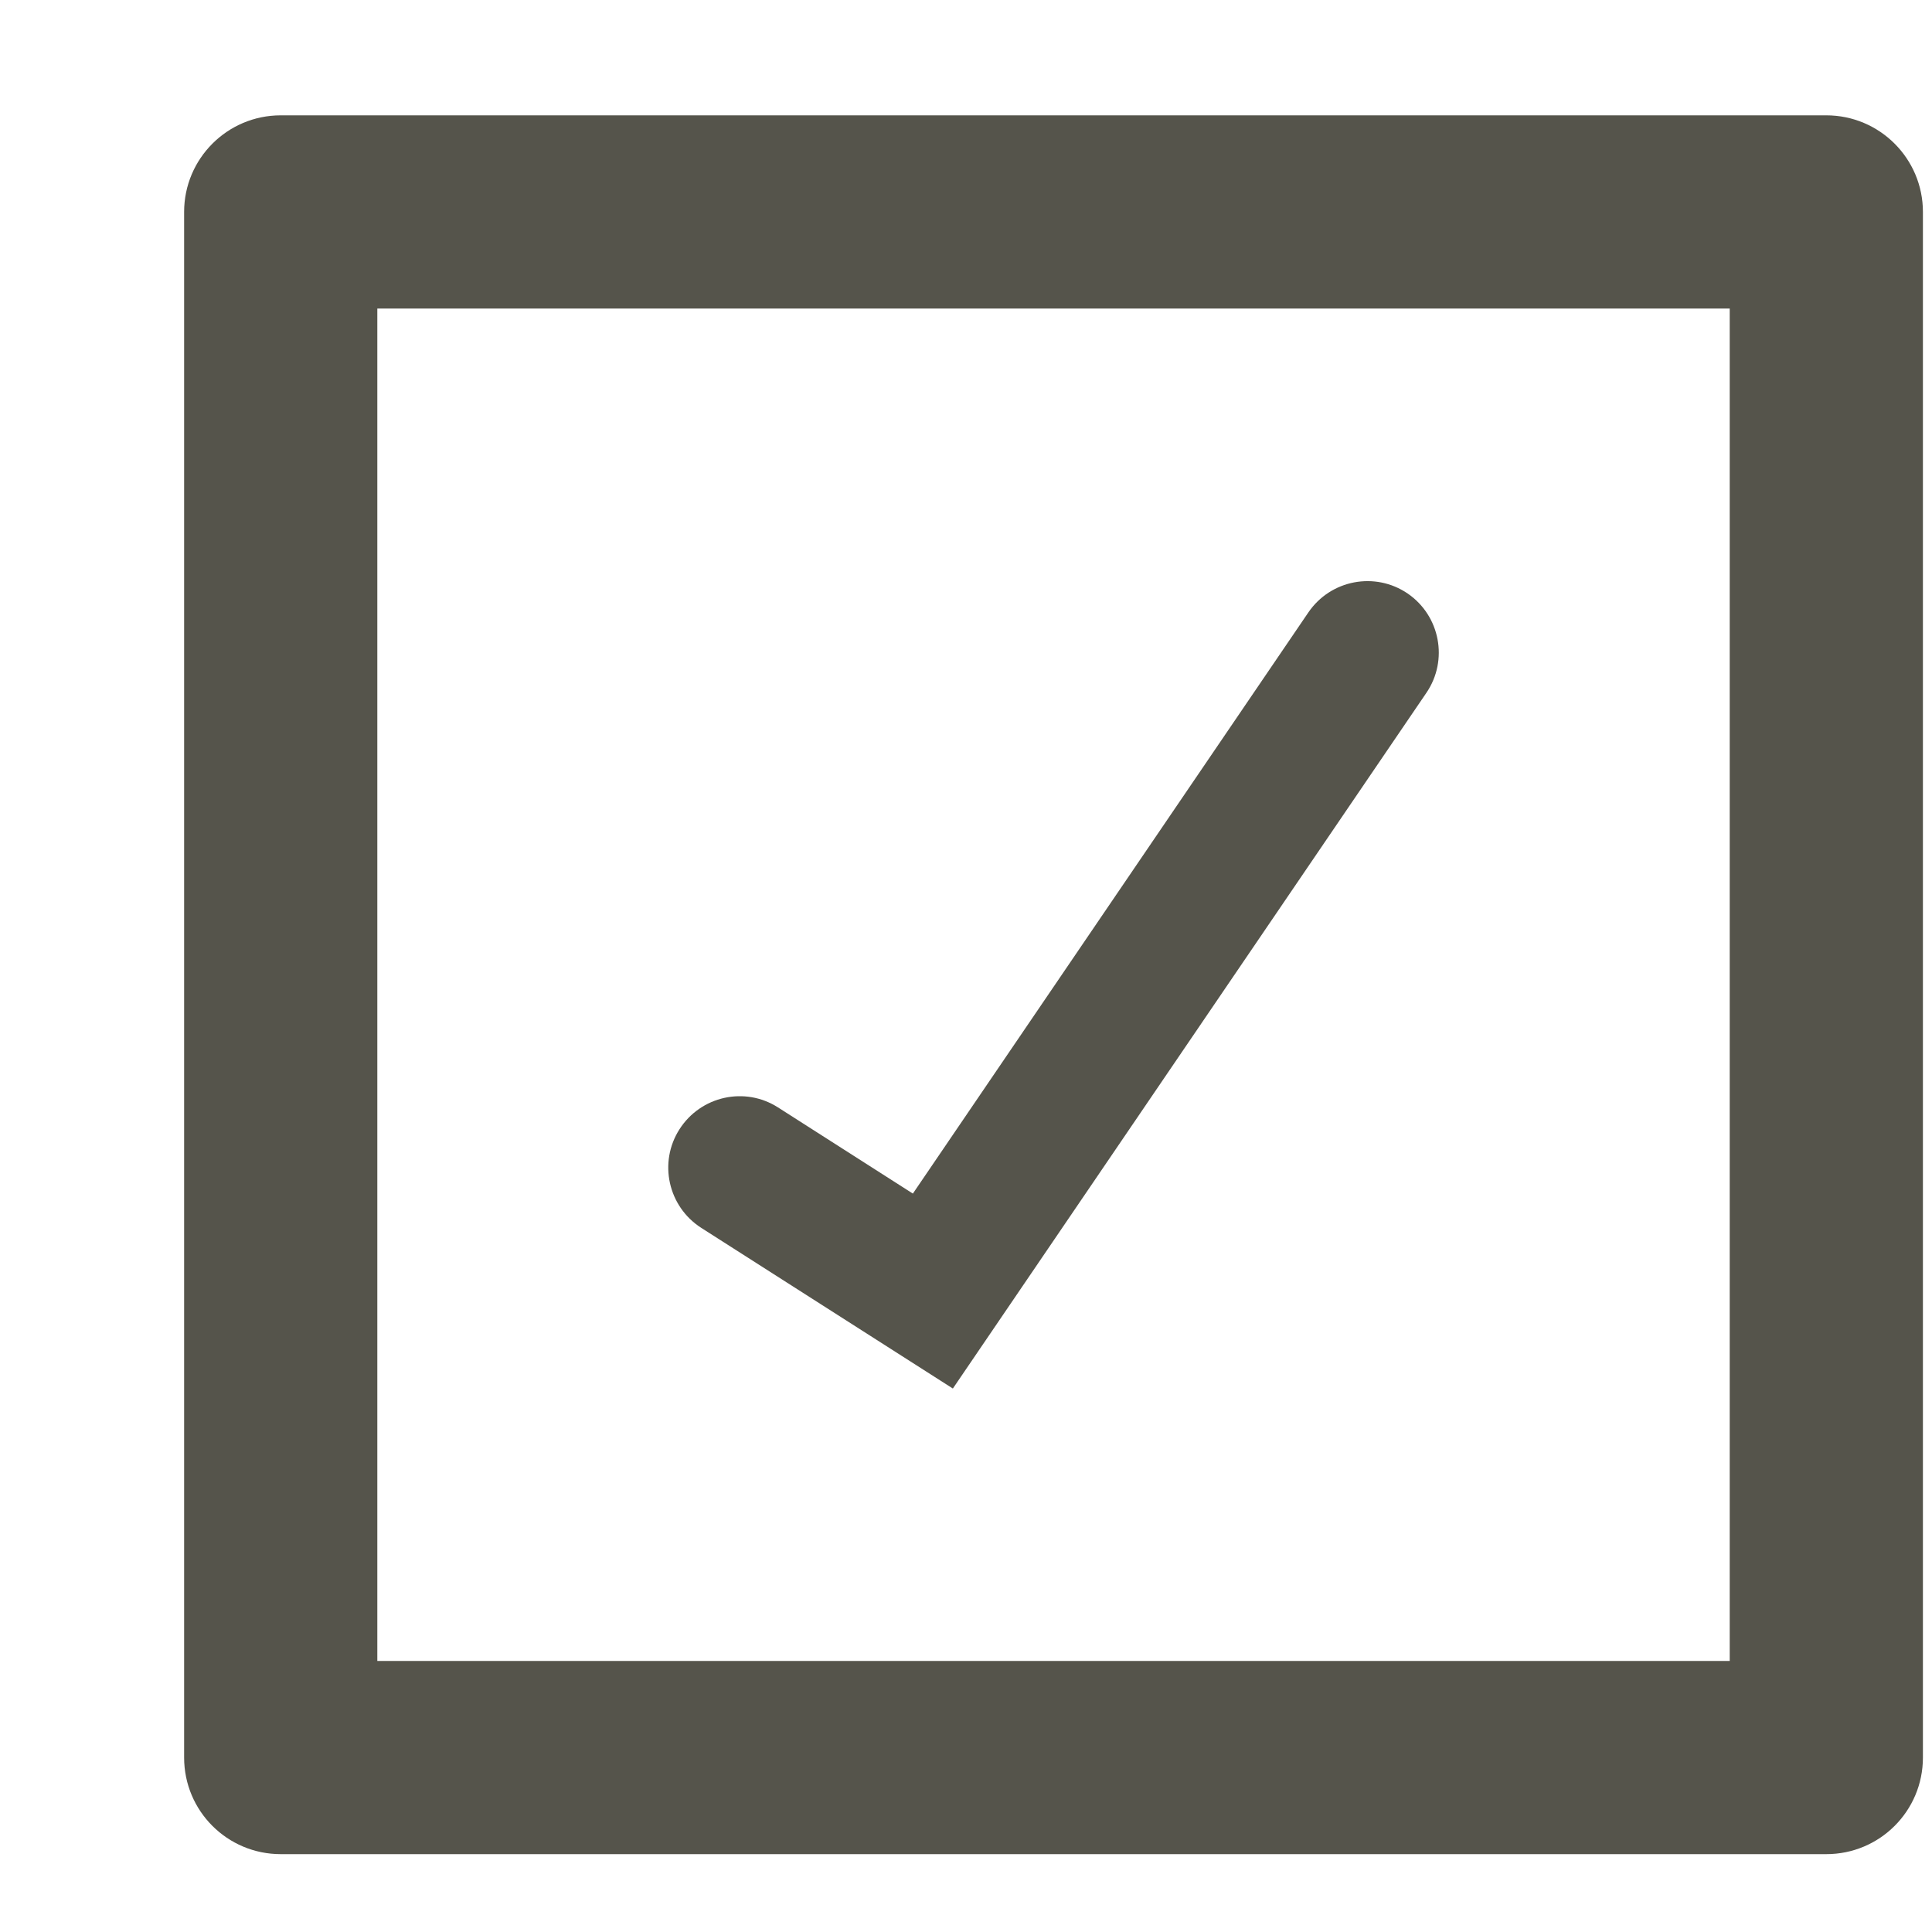
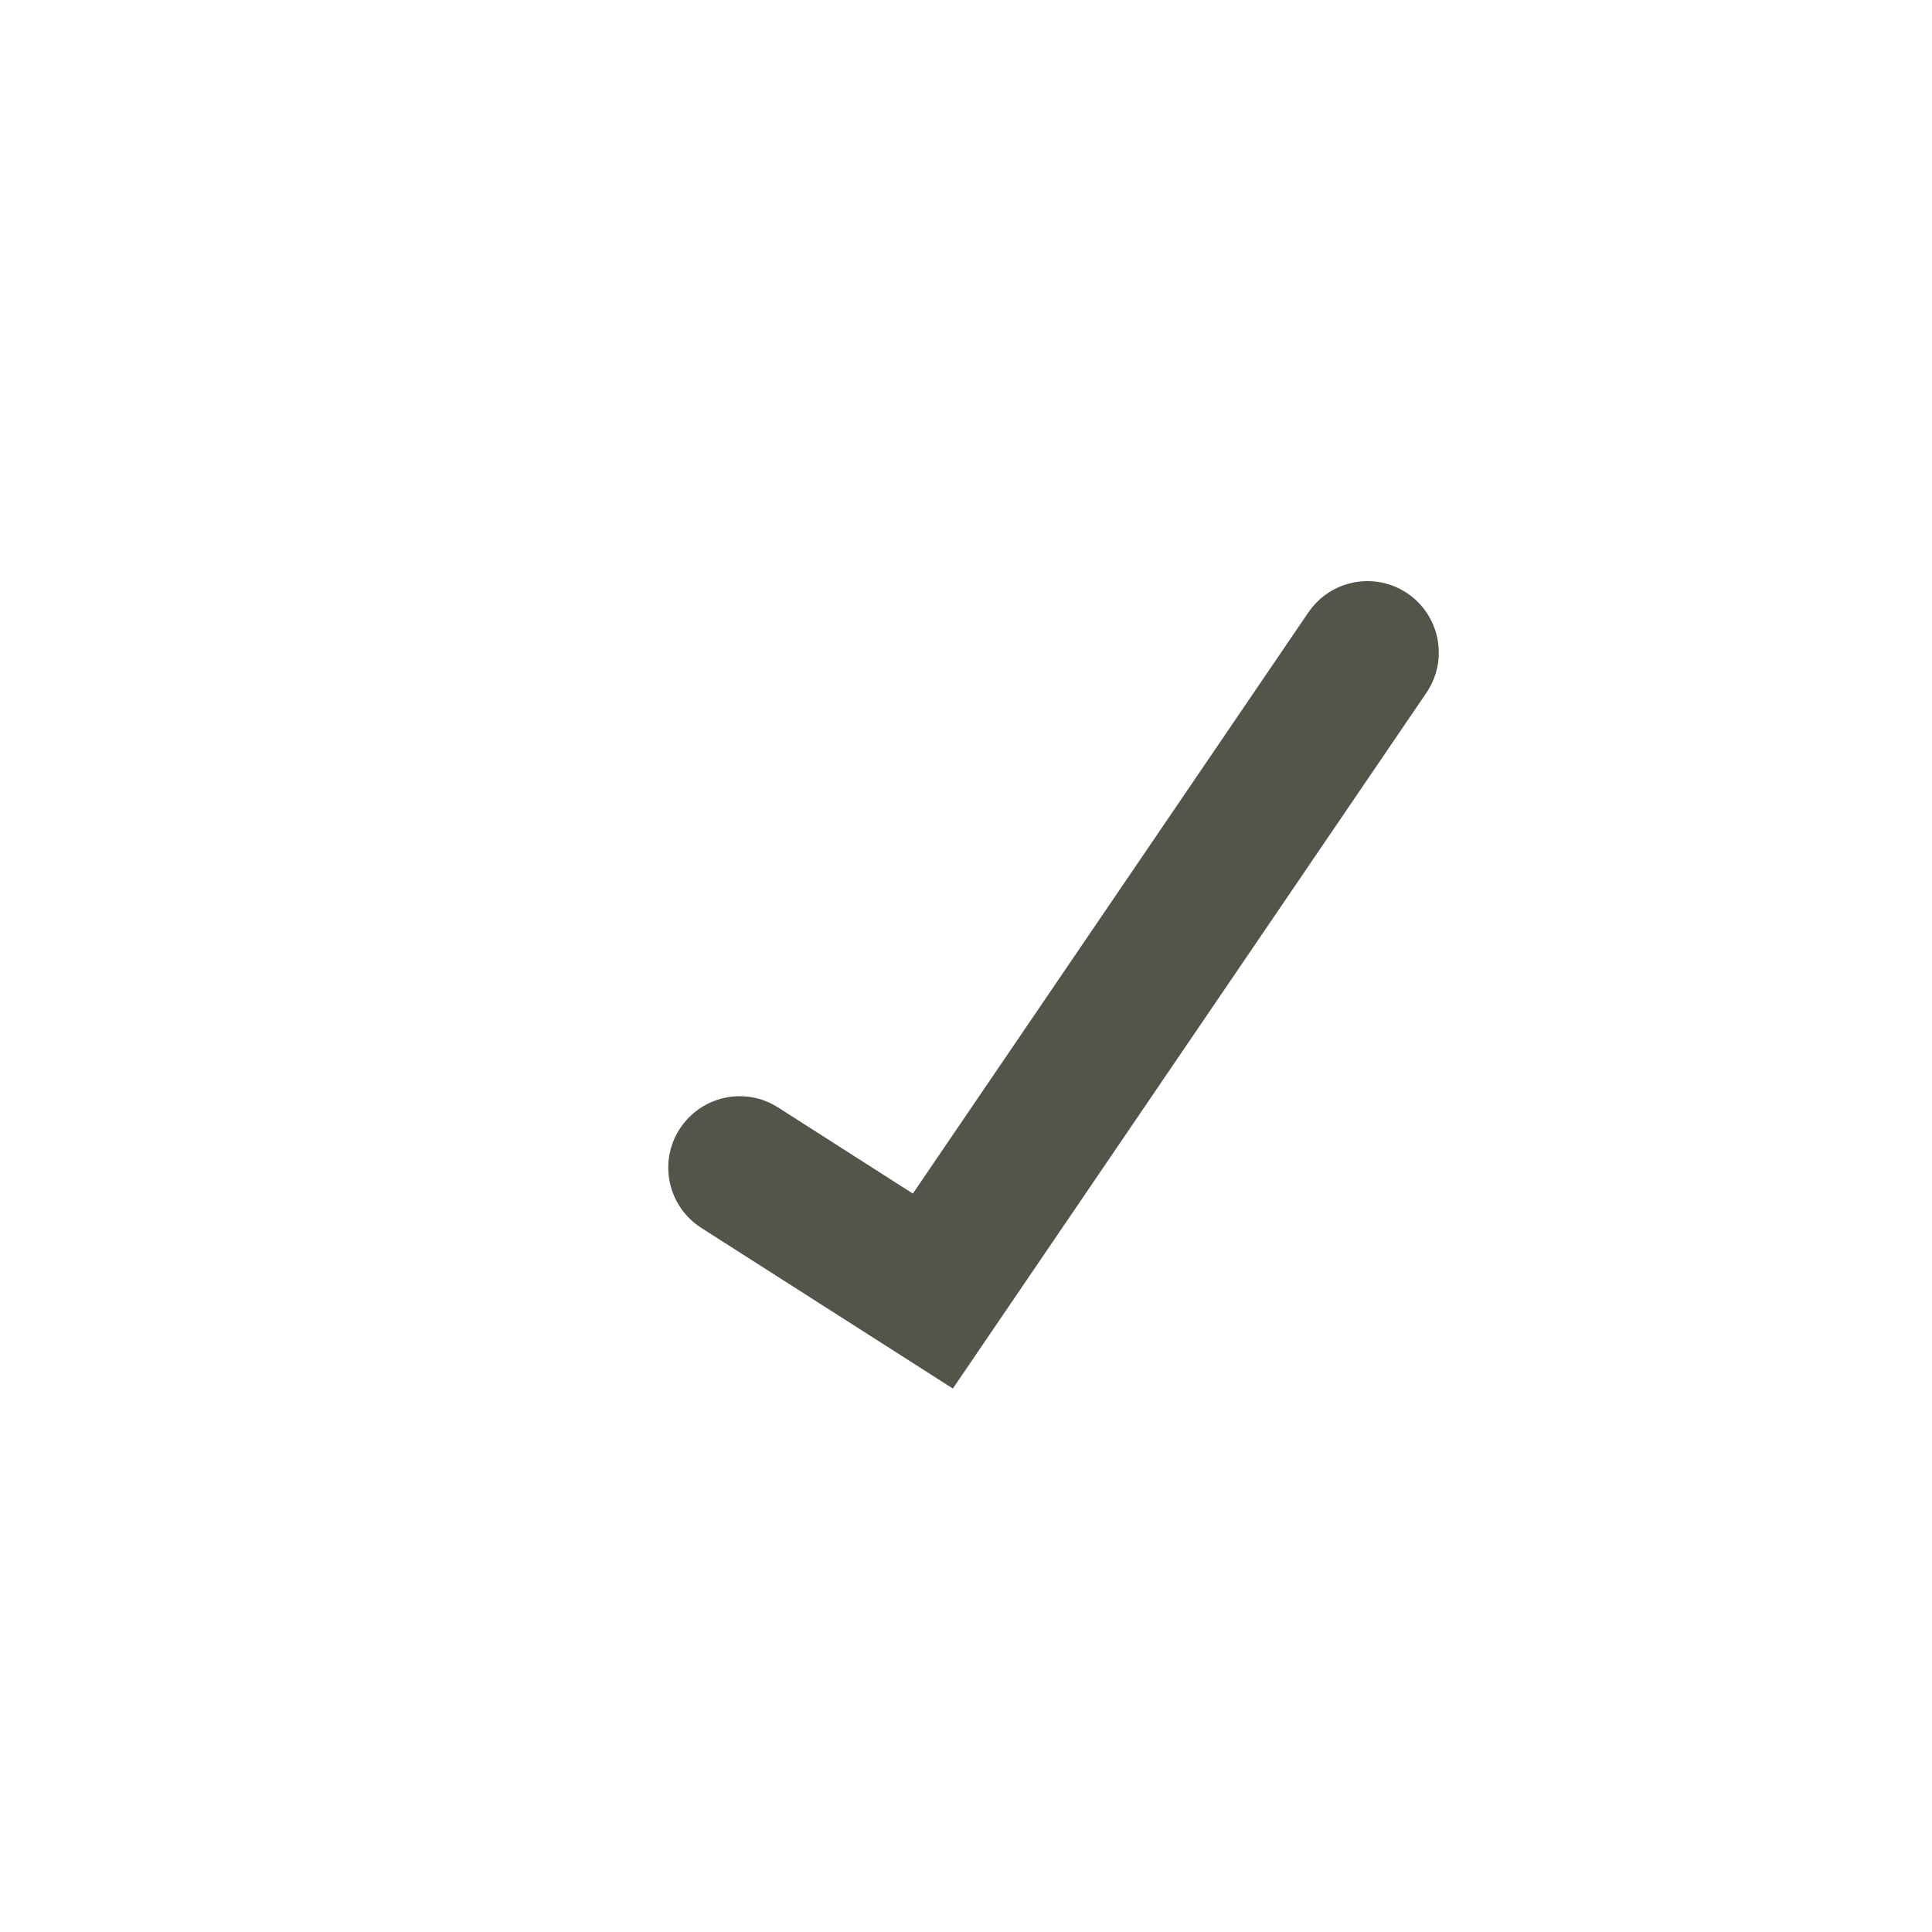
<svg xmlns="http://www.w3.org/2000/svg" width="10" height="10" viewBox="0 0 10 10" fill="none">
-   <path d="M1.453 1.097V0.597C1.177 0.597 0.953 0.821 0.953 1.097H1.453ZM9.453 1.097H9.953C9.953 0.821 9.729 0.597 9.453 0.597V1.097ZM9.453 9.097V9.597C9.729 9.597 9.953 9.374 9.953 9.097H9.453ZM1.453 9.097H0.953C0.953 9.374 1.177 9.597 1.453 9.597V9.097ZM1.453 1.597H9.453V0.597H1.453V1.597ZM8.953 1.097V9.097H9.953V1.097H8.953ZM9.453 8.597H1.453V9.597H9.453V8.597ZM1.953 9.097V1.097H0.953V9.097H1.953Z" fill="#55544B" />
  <path fill-rule="evenodd" clip-rule="evenodd" d="M7.286 3.072C7.454 3.187 7.498 3.417 7.383 3.586L4.932 7.187L3.629 6.355C3.458 6.245 3.407 6.017 3.517 5.845C3.627 5.673 3.855 5.622 4.027 5.732L4.725 6.178L6.772 3.17C6.887 3.001 7.117 2.957 7.286 3.072Z" fill="#55544B" />
</svg>